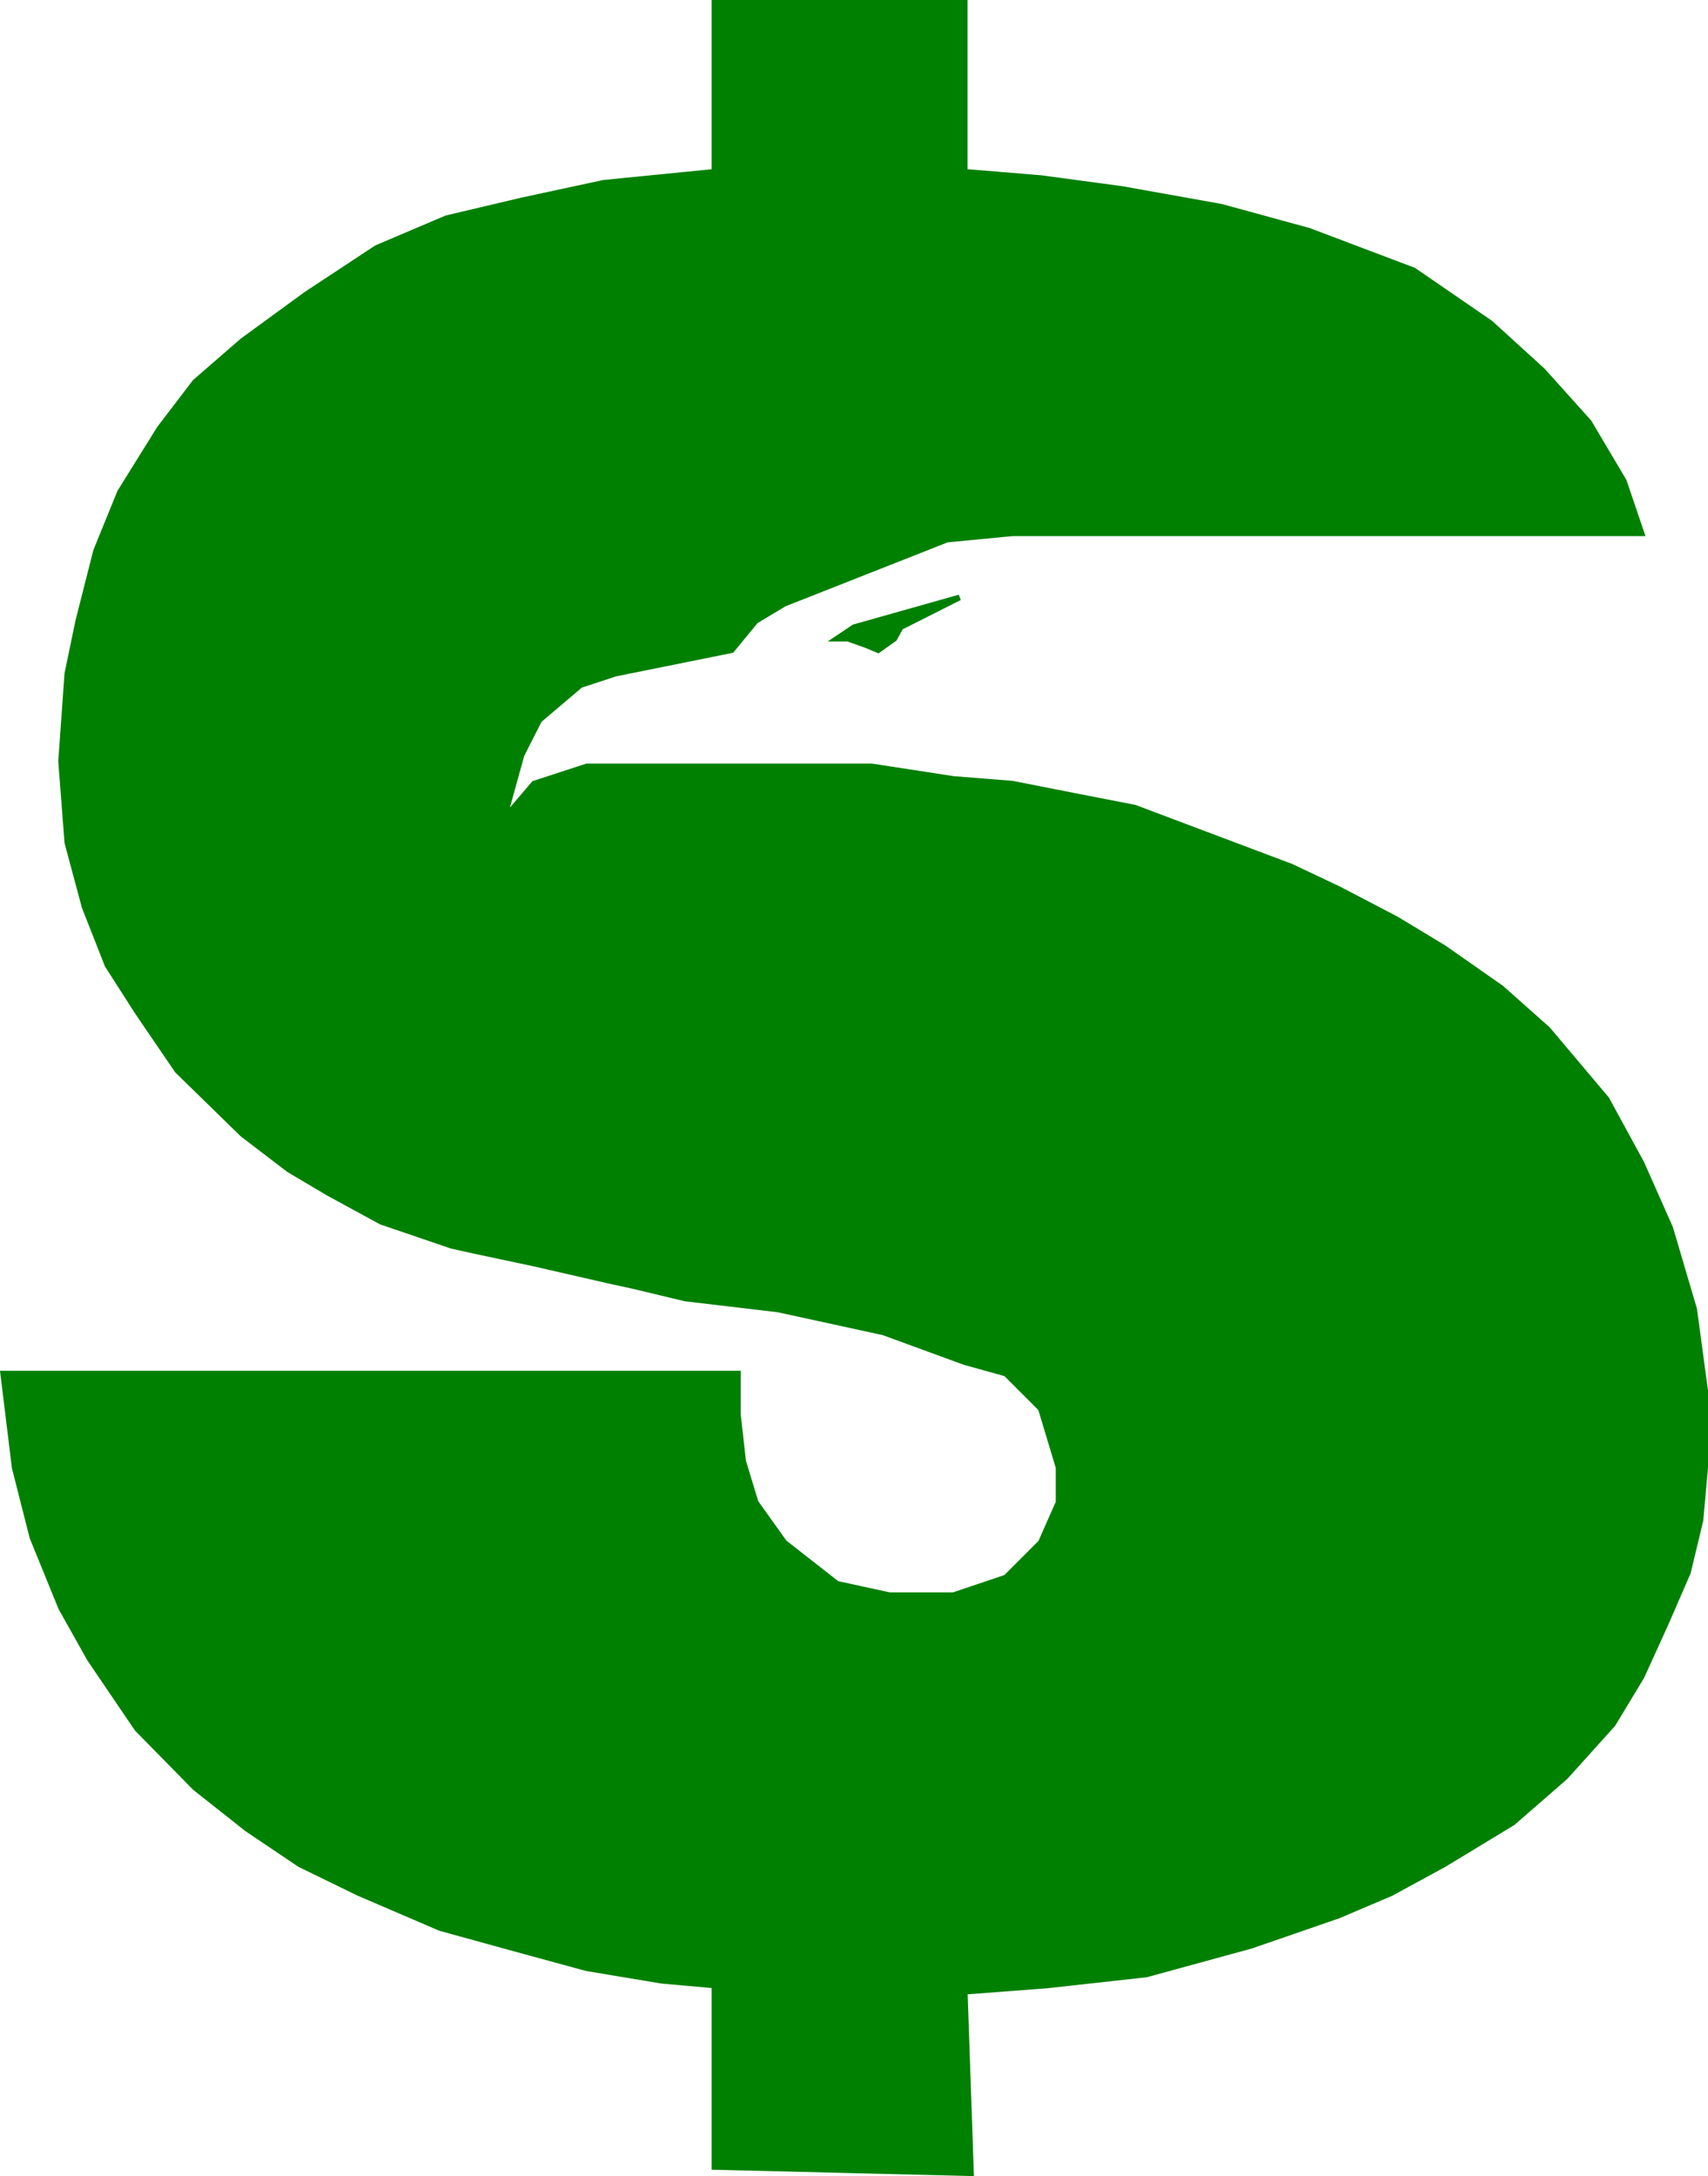
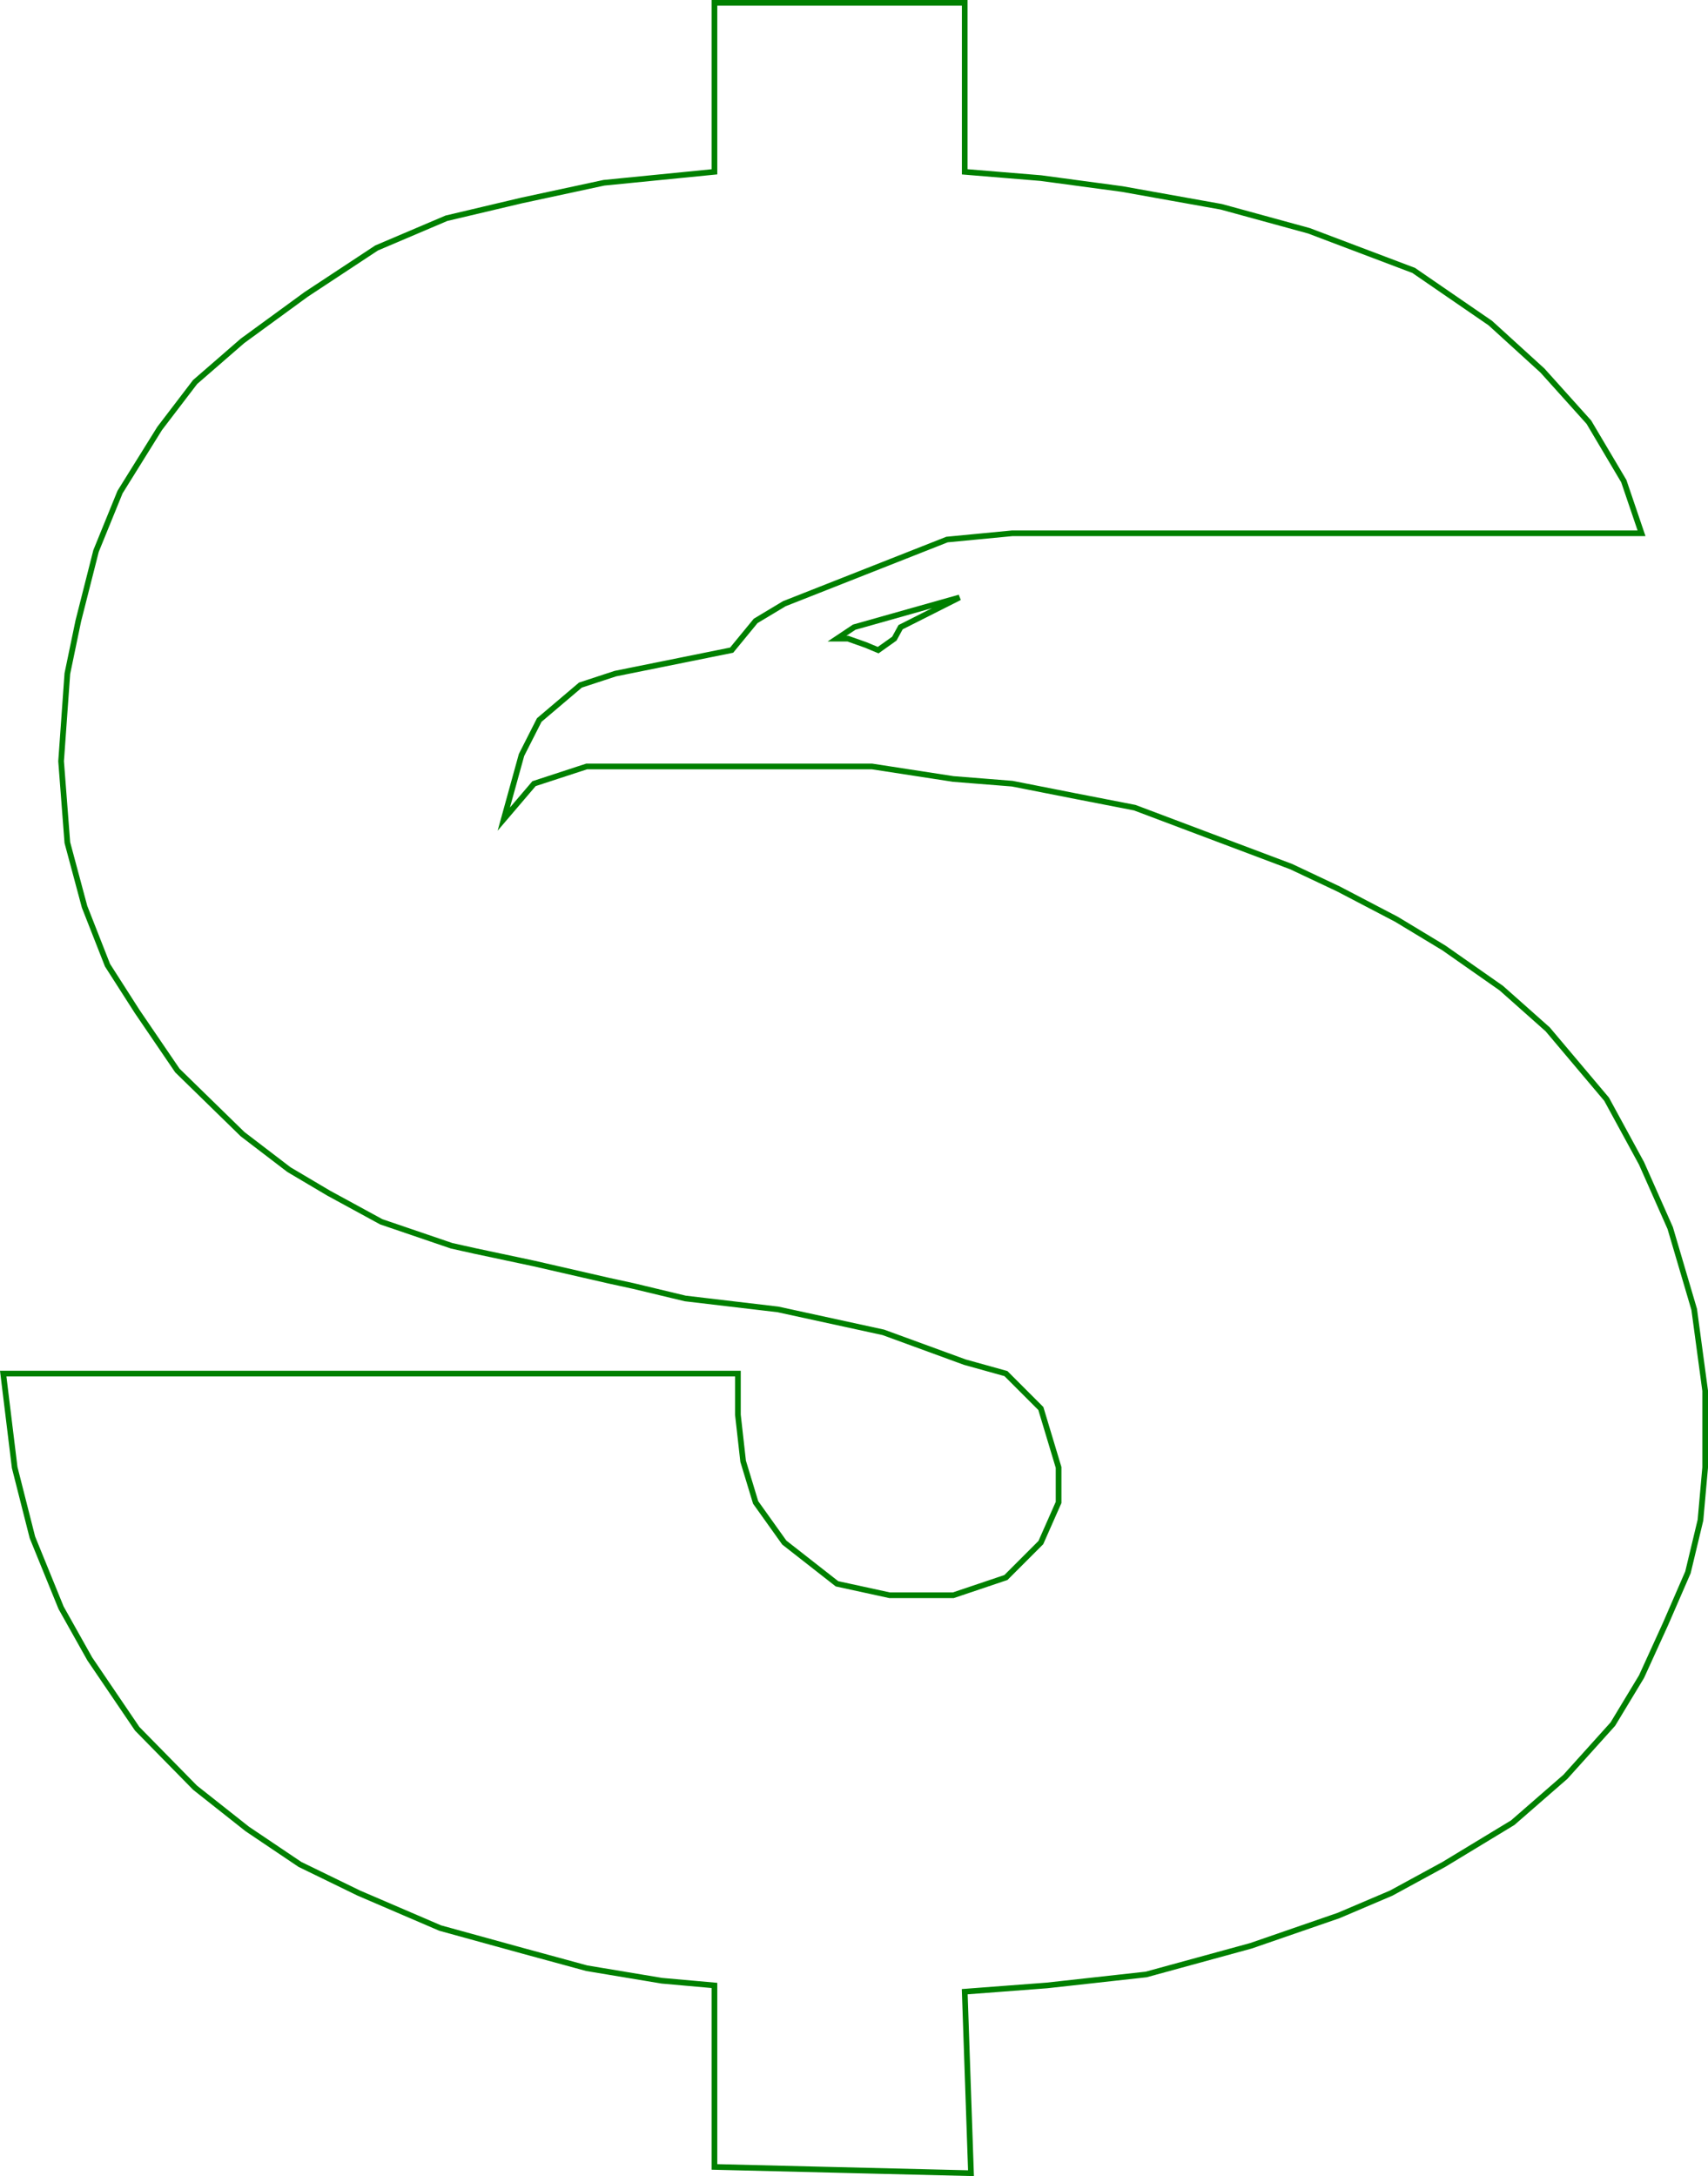
<svg xmlns="http://www.w3.org/2000/svg" width="327.562" height="417.205">
-   <path fill="green" d="M.615 263.345h140.902v7.899l1 8.902 2.399 7.898 5.5 7.7 10.101 7.902 10.098 2.2h12.2l10.1-3.403 6.7-6.7 3.402-7.698v-6.7l-3.402-11.3-6.7-6.7-7.898-2.199-15.601-5.703-20.2-4.399-17.8-2.101-10-2.399-4.602-1-14.398-3.3-11.3-2.399-4.5-1-13.5-4.601-10.099-5.5-7.601-4.5-8.899-6.801-12.5-12.2-7.703-11.3-5.699-8.899-4.398-11.199-3.301-12.3-1.2-15.602 1.2-16.797 2.101-10.102 3.399-13.398 4.601-11.3 7.598-12.2 6.8-8.902 9.102-7.899 12.2-8.902 13.5-8.899 13.398-5.699 14.402-3.402 15.797-3.399 21.203-2.101V.545h48v32.398l14.598 1.203 15.602 2.098 19 3.402 16.8 4.598 20.098 7.601 14.7 10.098 10 9.101 8.902 9.899 6.699 11.3 3.398 10H194.115l-12.5 1.2-31.2 12.3-5.5 3.302-4.6 5.601-22.298 4.5-6.703 2.2-7.898 6.698-3.399 6.7-3.402 12.3 5.8-6.8 10.102-3.301h54.7l15.597 2.402 11.301.899 12.2 2.402 11.3 2.2 12.2 4.597 17.8 6.703 9.102 4.297 11.097 5.8 9.102 5.5 11 7.7 8.898 7.902 11.301 13.399 6.7 12.3 5.5 12.399 4.6 15.601 2.102 15.602v14.7l-.902 10.097-2.398 10-4.301 9.902-4.602 10.098-5.5 9.102-9.097 10.101-10.102 8.797-13.2 8-10.1 5.5-10.098 4.3-16.801 5.802-20.102 5.5-19 2.101-15.797 1.2 1.2 34.8-49.2-1.203v-34.797l-10.101-.902-14.399-2.399-12.5-3.402-15.601-4.297-15.602-6.703-11.297-5.5-10.101-6.797-10-7.902-11.102-11.301-9.097-13.398-5.5-9.801-5.5-13.5-3.403-13.399-2.199-18" />
  <path fill="none" stroke="green" stroke-miterlimit="10" stroke-width="1.089" d="M.615 263.345h140.902v7.899l1 8.902 2.399 7.898 5.5 7.7 10.101 7.902 10.098 2.2h12.2l10.1-3.403 6.7-6.7 3.402-7.698v-6.7l-3.402-11.3-6.7-6.7-7.898-2.199-15.601-5.703-20.2-4.399-17.8-2.101-10-2.399-4.602-1-14.398-3.3-11.3-2.399-4.5-1-13.5-4.601-10.099-5.5-7.601-4.5-8.899-6.801-12.5-12.2-7.703-11.3-5.699-8.899-4.398-11.199-3.301-12.3-1.2-15.602 1.2-16.797 2.101-10.102 3.399-13.398 4.601-11.3 7.598-12.2 6.8-8.902 9.102-7.899 12.2-8.902 13.5-8.899 13.398-5.699 14.402-3.402 15.797-3.399 21.203-2.101V.545h48v32.398l14.598 1.203 15.602 2.098 19 3.402 16.8 4.598 20.098 7.601 14.7 10.098 10 9.101 8.902 9.899 6.699 11.3 3.398 10H194.115l-12.5 1.2-31.2 12.3-5.5 3.302-4.6 5.601-22.298 4.5-6.703 2.2-7.898 6.698-3.399 6.7-3.402 12.3 5.8-6.8 10.102-3.301h54.7l15.597 2.402 11.301.899 12.2 2.402 11.3 2.2 12.2 4.597 17.8 6.703 9.102 4.297 11.097 5.8 9.102 5.5 11 7.7 8.898 7.902 11.301 13.399 6.7 12.3 5.5 12.399 4.6 15.601 2.102 15.602v14.7l-.902 10.097-2.398 10-4.301 9.902-4.602 10.098-5.5 9.102-9.097 10.101-10.102 8.797-13.2 8-10.1 5.5-10.098 4.3-16.801 5.802-20.102 5.5-19 2.101-15.797 1.2 1.2 34.8-49.2-1.203v-34.797l-10.101-.902-14.399-2.399-12.5-3.402-15.601-4.297-15.602-6.703-11.297-5.5-10.101-6.797-10-7.902-11.102-11.301-9.097-13.398-5.5-9.801-5.5-13.5-3.403-13.399zm0 0" />
-   <path fill="green" d="m184.017 114.544-11.3 5.7-1.2 2.199-3.101 2.203-2.399-1-3.402-1.203h-2.098l3.297-2.2 20.203-5.698" />
  <path fill="none" stroke="green" stroke-miterlimit="10" stroke-width="1.089" d="m184.017 114.544-11.3 5.7-1.2 2.199-3.101 2.203-2.399-1-3.402-1.203h-2.098l3.297-2.2zm0 0" />
</svg>